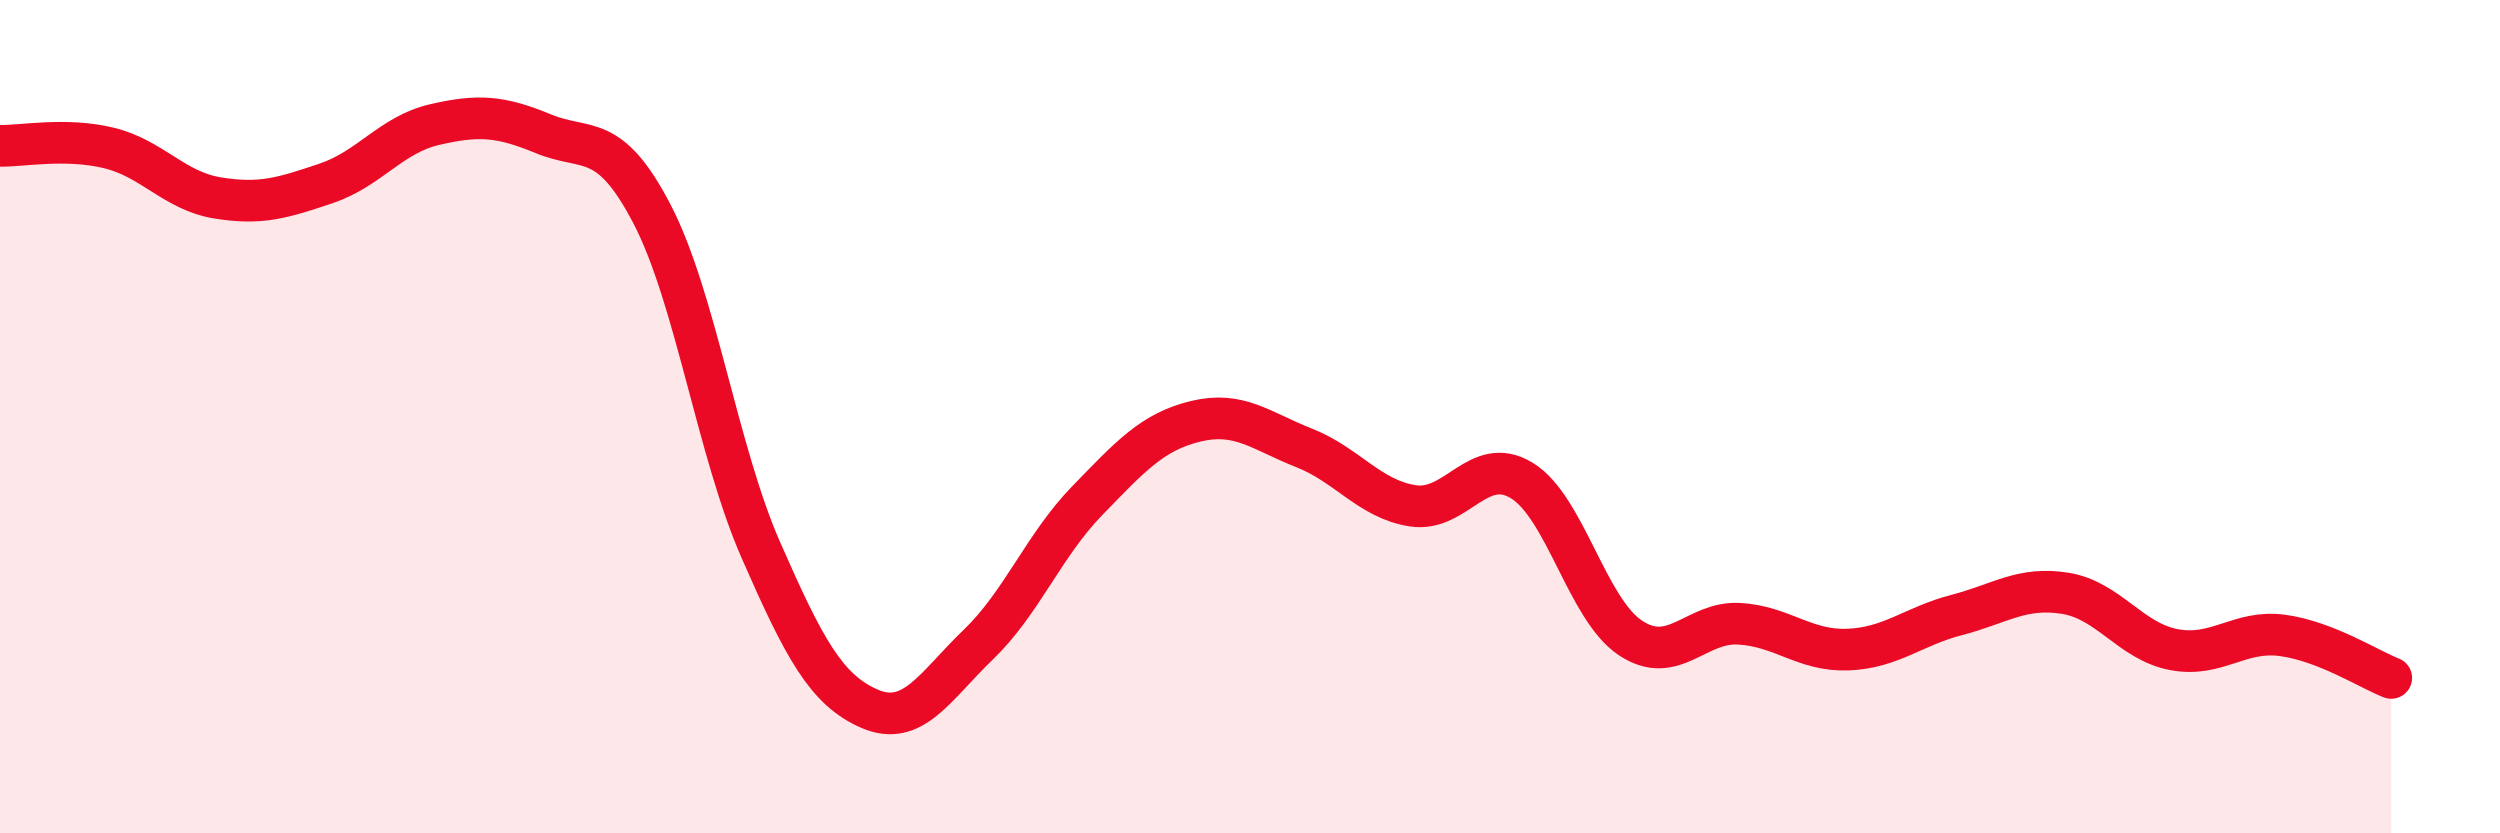
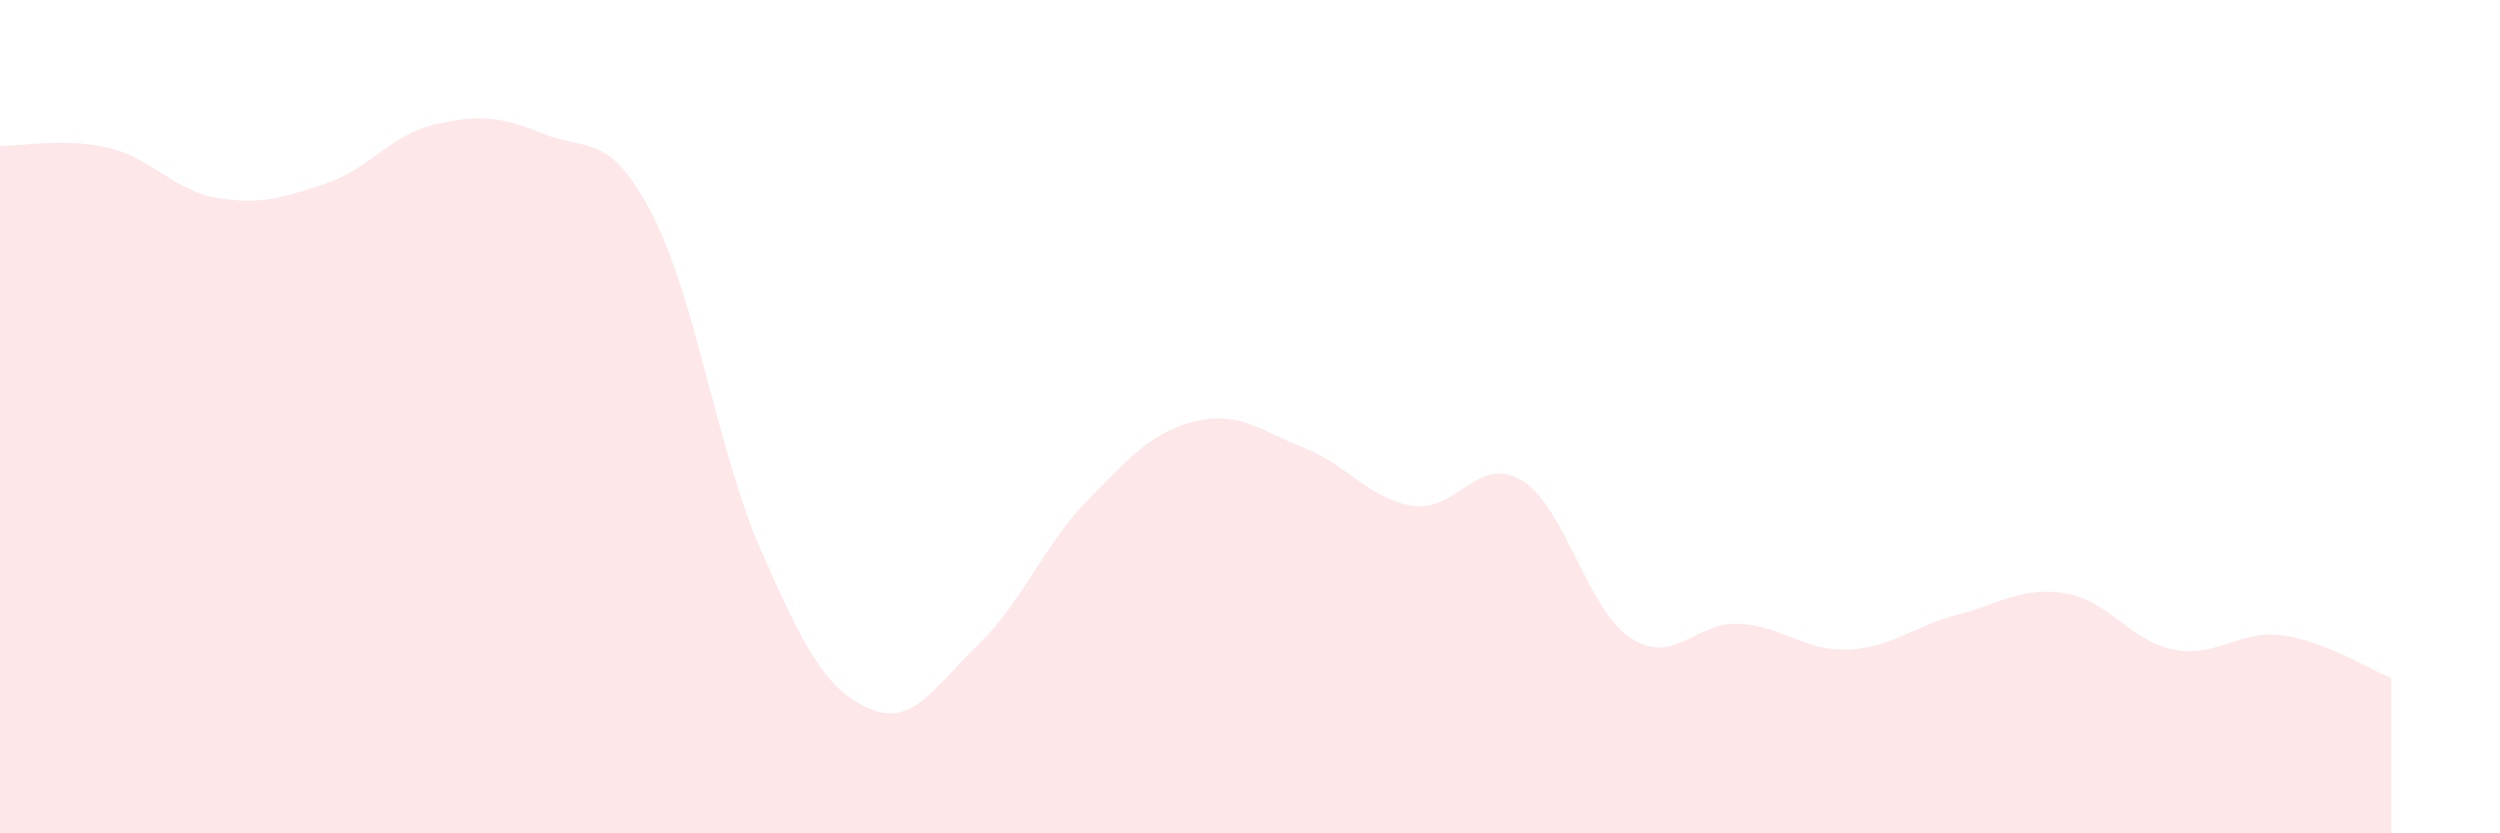
<svg xmlns="http://www.w3.org/2000/svg" width="60" height="20" viewBox="0 0 60 20">
  <path d="M 0,3.5 C 0.52,3.51 1.57,3.3 2.61,3.55 C 3.65,3.8 4.18,4.58 5.22,4.75 C 6.26,4.92 6.79,4.75 7.83,4.4 C 8.87,4.05 9.39,3.23 10.43,2.99 C 11.47,2.75 12,2.78 13.04,3.21 C 14.08,3.64 14.61,3.14 15.65,5.14 C 16.69,7.14 17.22,10.83 18.26,13.2 C 19.3,15.57 19.83,16.56 20.87,17.01 C 21.91,17.46 22.44,16.47 23.48,15.47 C 24.52,14.47 25.05,13.09 26.09,12.02 C 27.13,10.95 27.66,10.36 28.7,10.11 C 29.74,9.86 30.26,10.34 31.3,10.75 C 32.34,11.16 32.87,11.98 33.91,12.14 C 34.95,12.3 35.48,10.9 36.52,11.53 C 37.56,12.16 38.09,14.62 39.13,15.31 C 40.17,16 40.7,14.91 41.74,14.97 C 42.78,15.03 43.31,15.63 44.35,15.59 C 45.39,15.55 45.92,15.03 46.96,14.76 C 48,14.49 48.53,14.07 49.57,14.24 C 50.61,14.41 51.13,15.39 52.17,15.59 C 53.21,15.79 53.74,15.11 54.78,15.25 C 55.82,15.39 56.87,16.07 57.39,16.27L57.39 20L0 20Z" fill="#EB0A25" opacity="0.1" stroke-linecap="round" stroke-linejoin="round" />
-   <path d="M 0,3.5 C 0.52,3.51 1.57,3.3 2.61,3.55 C 3.65,3.8 4.18,4.58 5.22,4.75 C 6.26,4.92 6.79,4.75 7.83,4.4 C 8.87,4.05 9.39,3.23 10.43,2.99 C 11.47,2.75 12,2.78 13.04,3.21 C 14.08,3.64 14.61,3.14 15.65,5.14 C 16.69,7.14 17.22,10.83 18.26,13.2 C 19.3,15.57 19.83,16.56 20.87,17.01 C 21.91,17.46 22.44,16.47 23.48,15.47 C 24.52,14.47 25.05,13.09 26.09,12.02 C 27.13,10.95 27.66,10.36 28.7,10.11 C 29.74,9.86 30.26,10.34 31.3,10.75 C 32.34,11.16 32.87,11.98 33.91,12.14 C 34.95,12.3 35.48,10.9 36.52,11.53 C 37.56,12.16 38.09,14.62 39.13,15.31 C 40.17,16 40.7,14.91 41.74,14.97 C 42.78,15.03 43.31,15.63 44.35,15.59 C 45.39,15.55 45.92,15.03 46.96,14.76 C 48,14.49 48.53,14.07 49.57,14.24 C 50.61,14.41 51.13,15.39 52.17,15.59 C 53.21,15.79 53.74,15.11 54.78,15.25 C 55.82,15.39 56.87,16.07 57.39,16.27" stroke="#EB0A25" stroke-width="1" fill="none" stroke-linecap="round" stroke-linejoin="round" />
</svg>